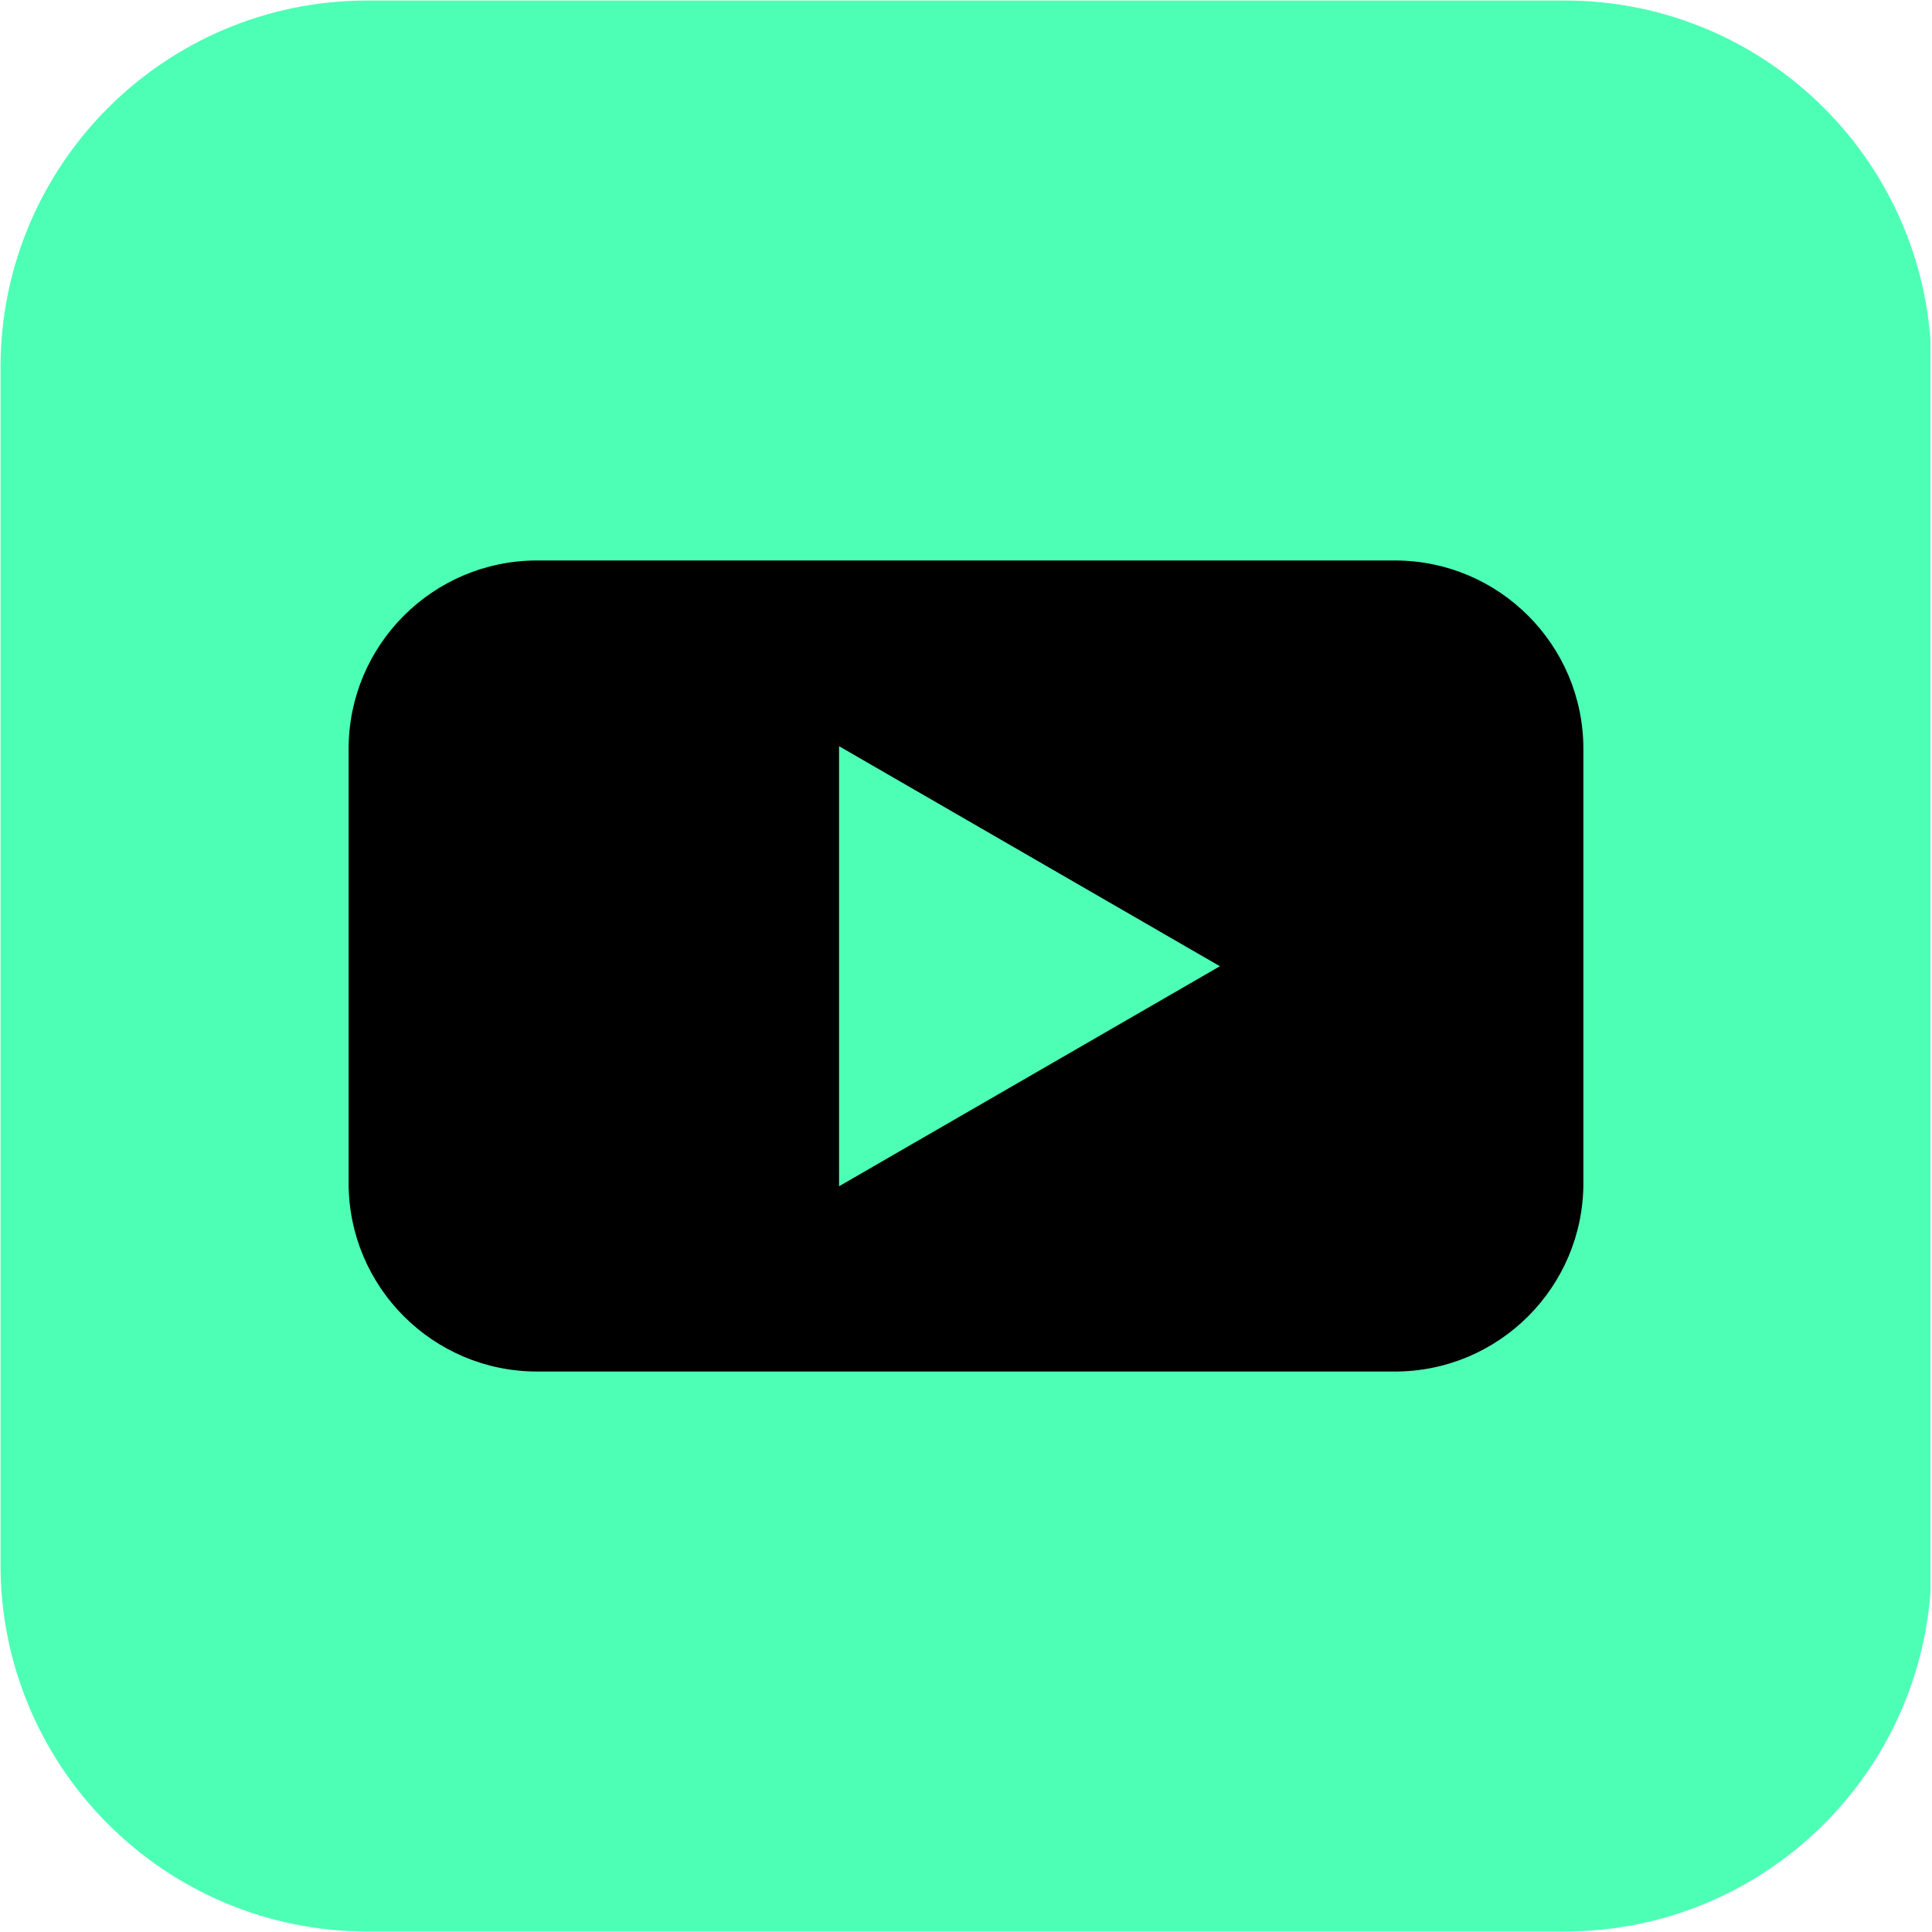
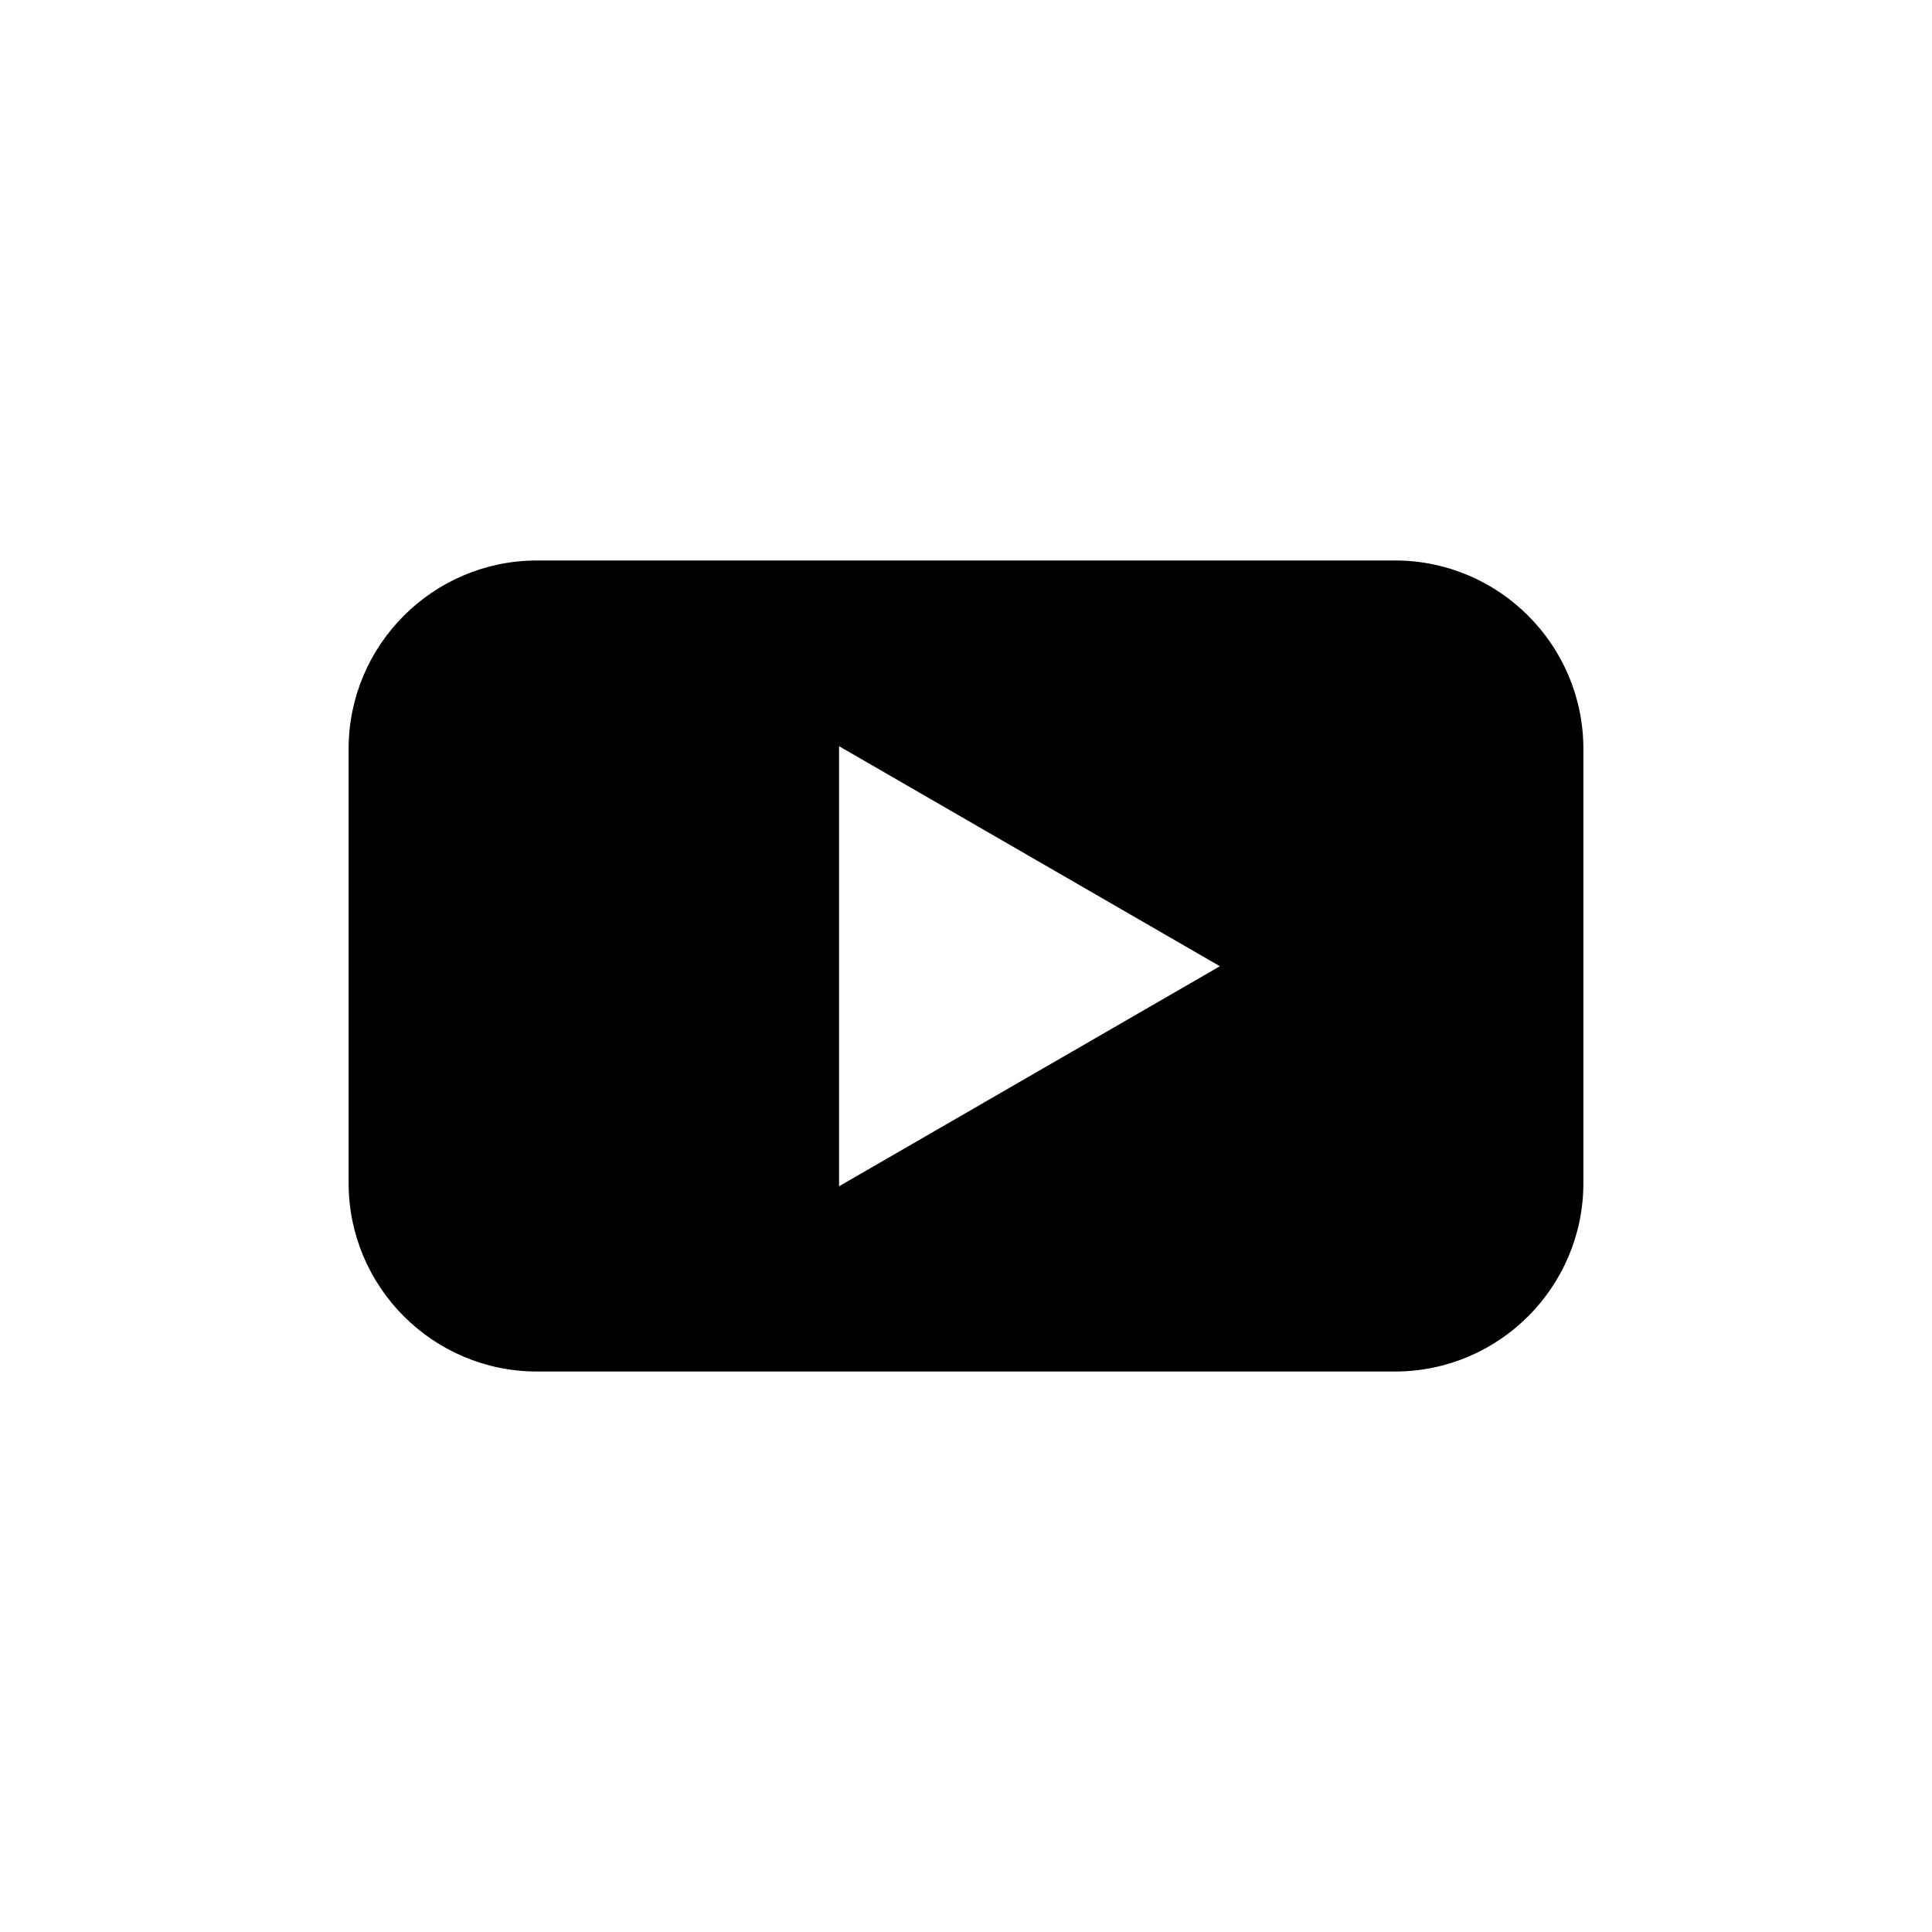
<svg xmlns="http://www.w3.org/2000/svg" width="300" zoomAndPan="magnify" viewBox="0 0 224.88 225" height="300" preserveAspectRatio="xMidYMid meet" version="1.0">
  <defs>
    <clipPath id="7ef093c143">
      <path d="M 0 0.059 L 224.762 0.059 L 224.762 224.938 L 0 224.938 Z M 0 0.059 " clip-rule="nonzero" />
    </clipPath>
    <clipPath id="7e97e9bac9">
-       <path d="M 42.727 0.059 L 182.152 0.059 C 205.75 0.059 224.879 19.191 224.879 42.789 L 224.879 182.211 C 224.879 205.809 205.75 224.941 182.152 224.941 L 42.727 224.941 C 19.129 224.941 0 205.809 0 182.211 L 0 42.789 C 0 19.191 19.129 0.059 42.727 0.059 Z M 42.727 0.059 " clip-rule="nonzero" />
-     </clipPath>
+       </clipPath>
    <clipPath id="8d80bd8ab1">
      <path d="M 40.477 65.273 L 184.402 65.273 L 184.402 159.727 L 40.477 159.727 Z M 40.477 65.273 " clip-rule="nonzero" />
    </clipPath>
  </defs>
  <g clip-path="url(#7ef093c143)">
    <g clip-path="url(#7e97e9bac9)">
-       <path fill="#4dffb5" d="M 0 0.059 L 224.879 0.059 L 224.879 224.941 L 0 224.941 Z M 0 0.059 " fill-opacity="1" fill-rule="nonzero" />
-     </g>
+       </g>
  </g>
  <g clip-path="url(#8d80bd8ab1)">
    <path fill="#000000" d="M 162.398 65.273 L 62.484 65.273 C 50.375 65.273 40.539 75.109 40.539 87.219 L 40.539 137.781 C 40.539 149.891 50.375 159.727 62.484 159.727 L 162.398 159.727 C 174.504 159.727 184.34 149.891 184.34 137.781 L 184.34 87.219 C 184.34 75.109 174.504 65.273 162.398 65.273 Z M 97.656 138.125 L 97.656 86.902 L 142.008 112.527 L 97.656 138.152 Z M 97.656 138.125 " fill-opacity="1" fill-rule="nonzero" />
  </g>
  <path fill="#000000" d="M 107.18 69.445 C 107.059 69.445 106.961 69.41 106.887 69.34 C 106.812 69.273 106.777 69.18 106.777 69.062 C 106.777 68.949 106.812 68.855 106.887 68.785 C 106.961 68.707 107.059 68.672 107.18 68.672 C 107.309 68.672 107.406 68.707 107.48 68.777 C 107.551 68.848 107.59 68.941 107.59 69.059 C 107.59 69.172 107.551 69.266 107.477 69.34 C 107.402 69.41 107.305 69.445 107.18 69.445 Z M 107.18 69.445 " fill-opacity="1" fill-rule="nonzero" />
</svg>